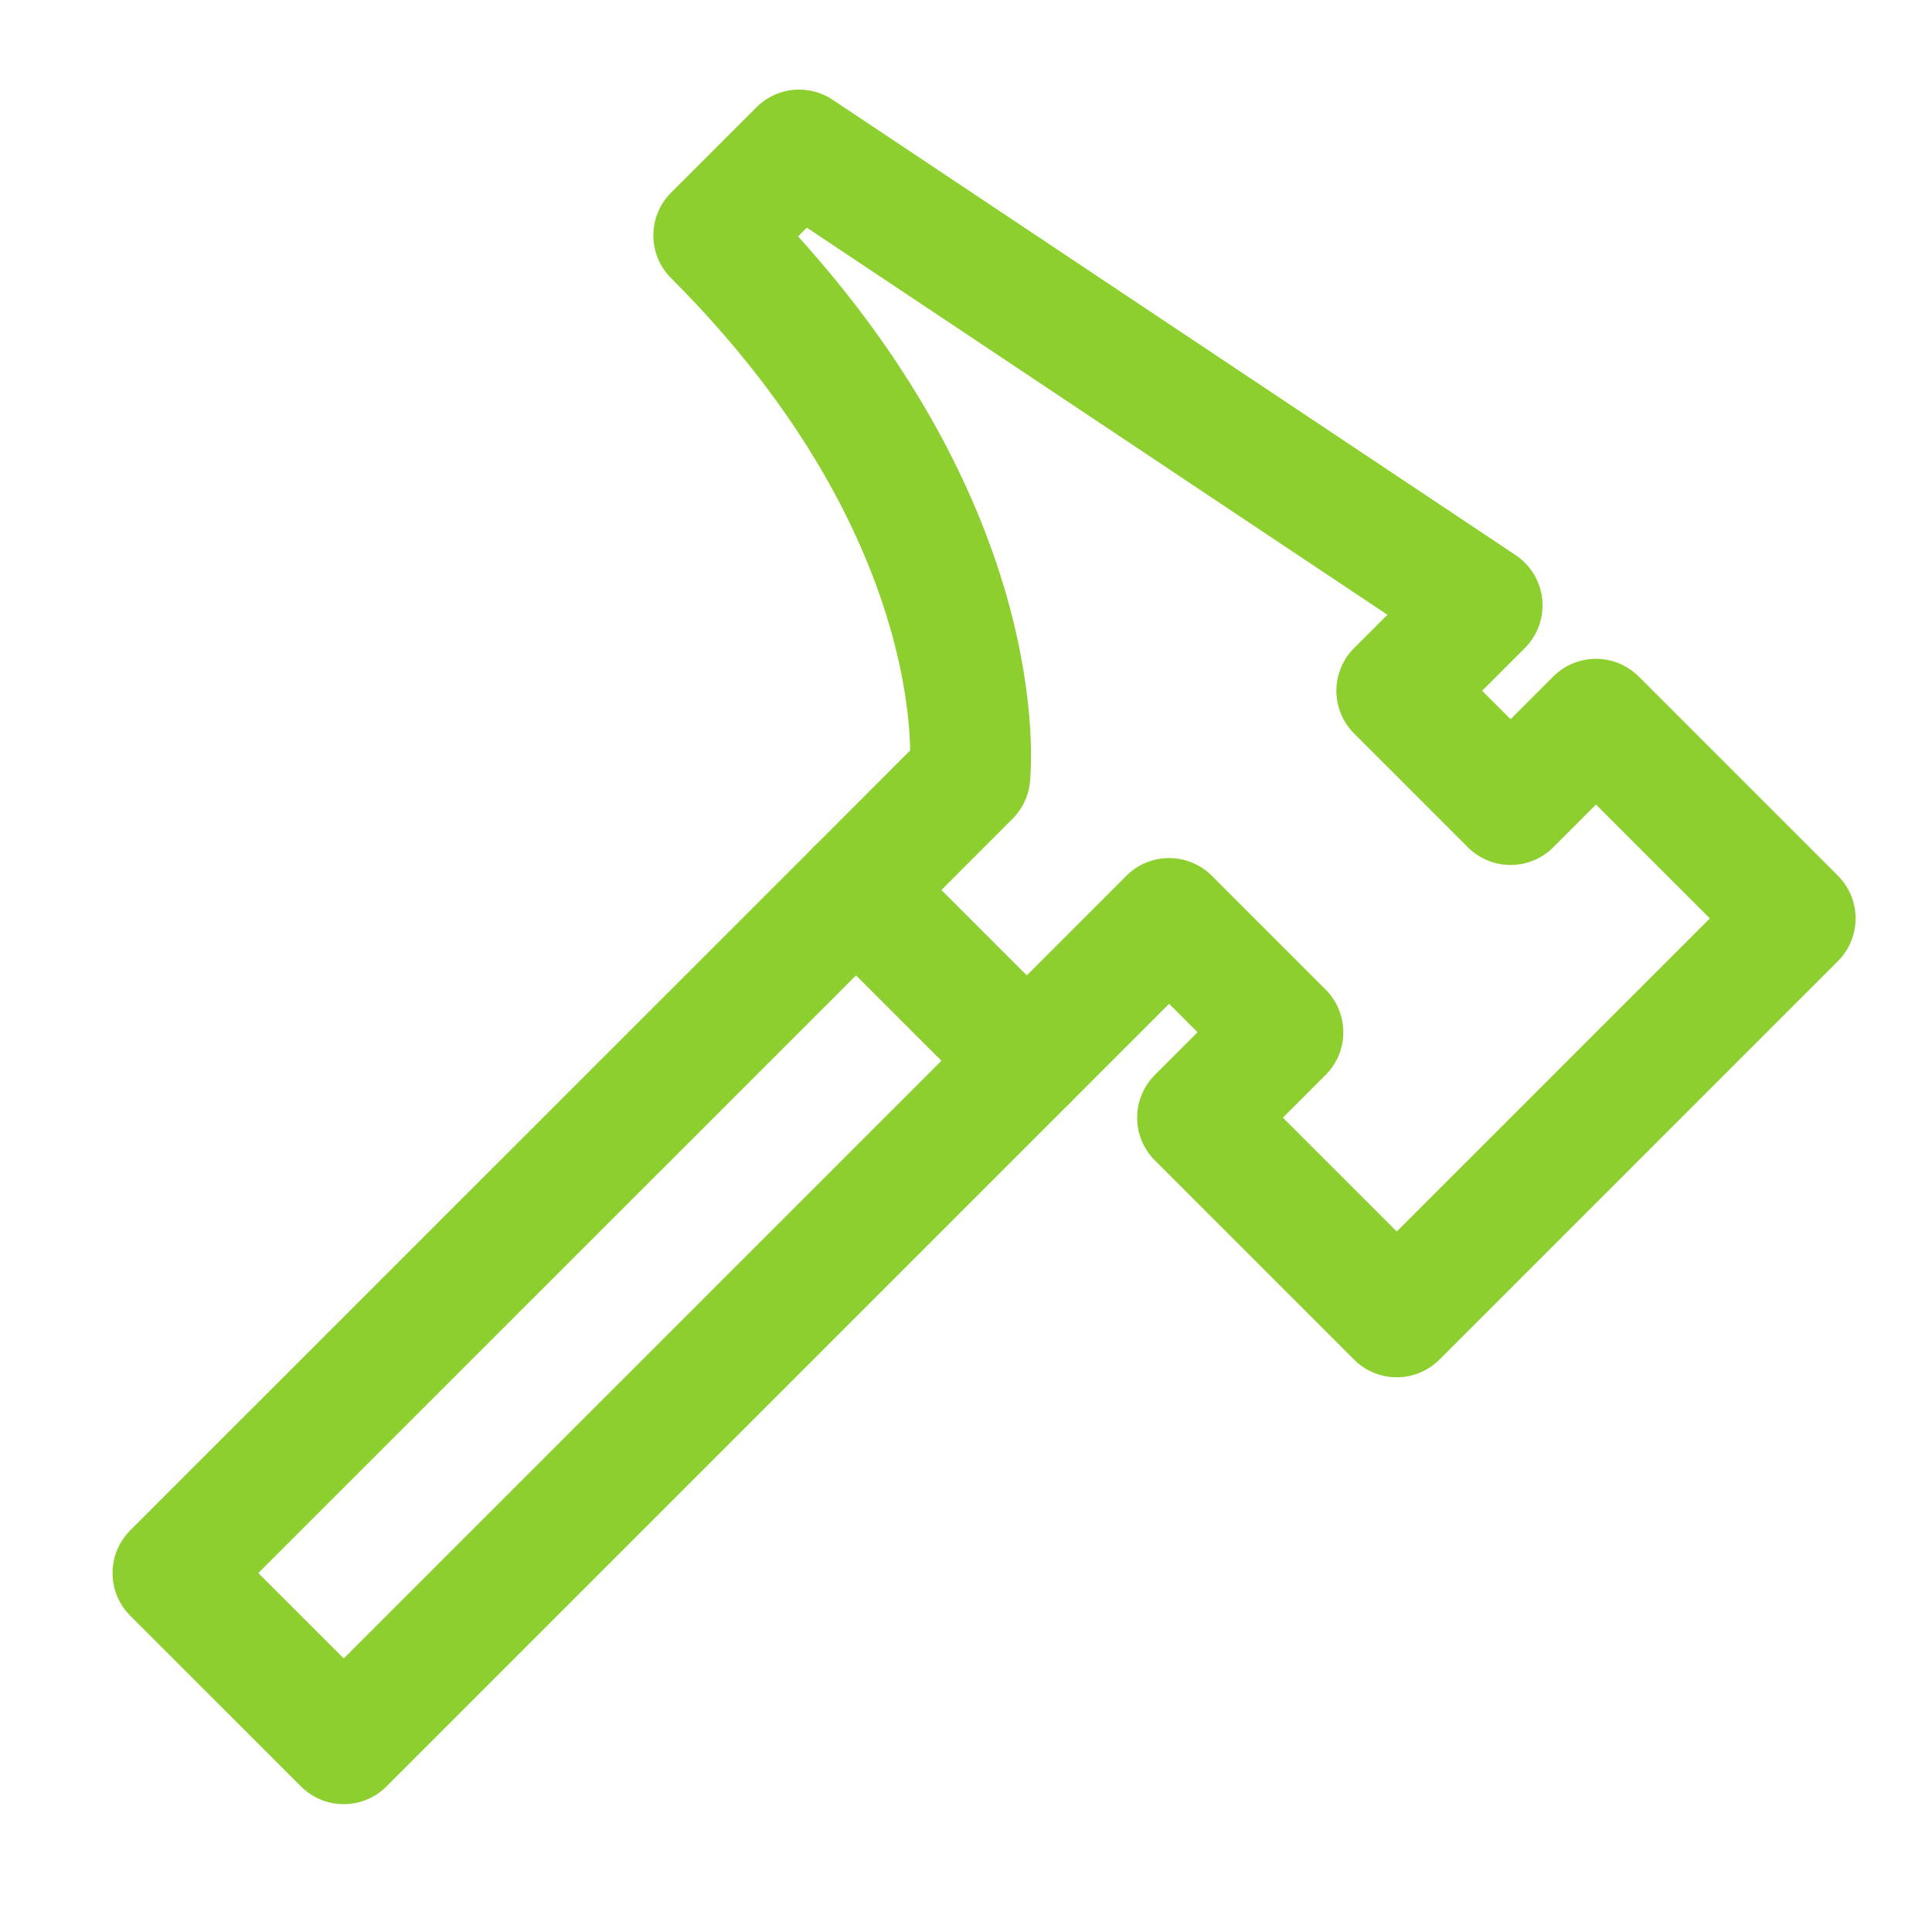
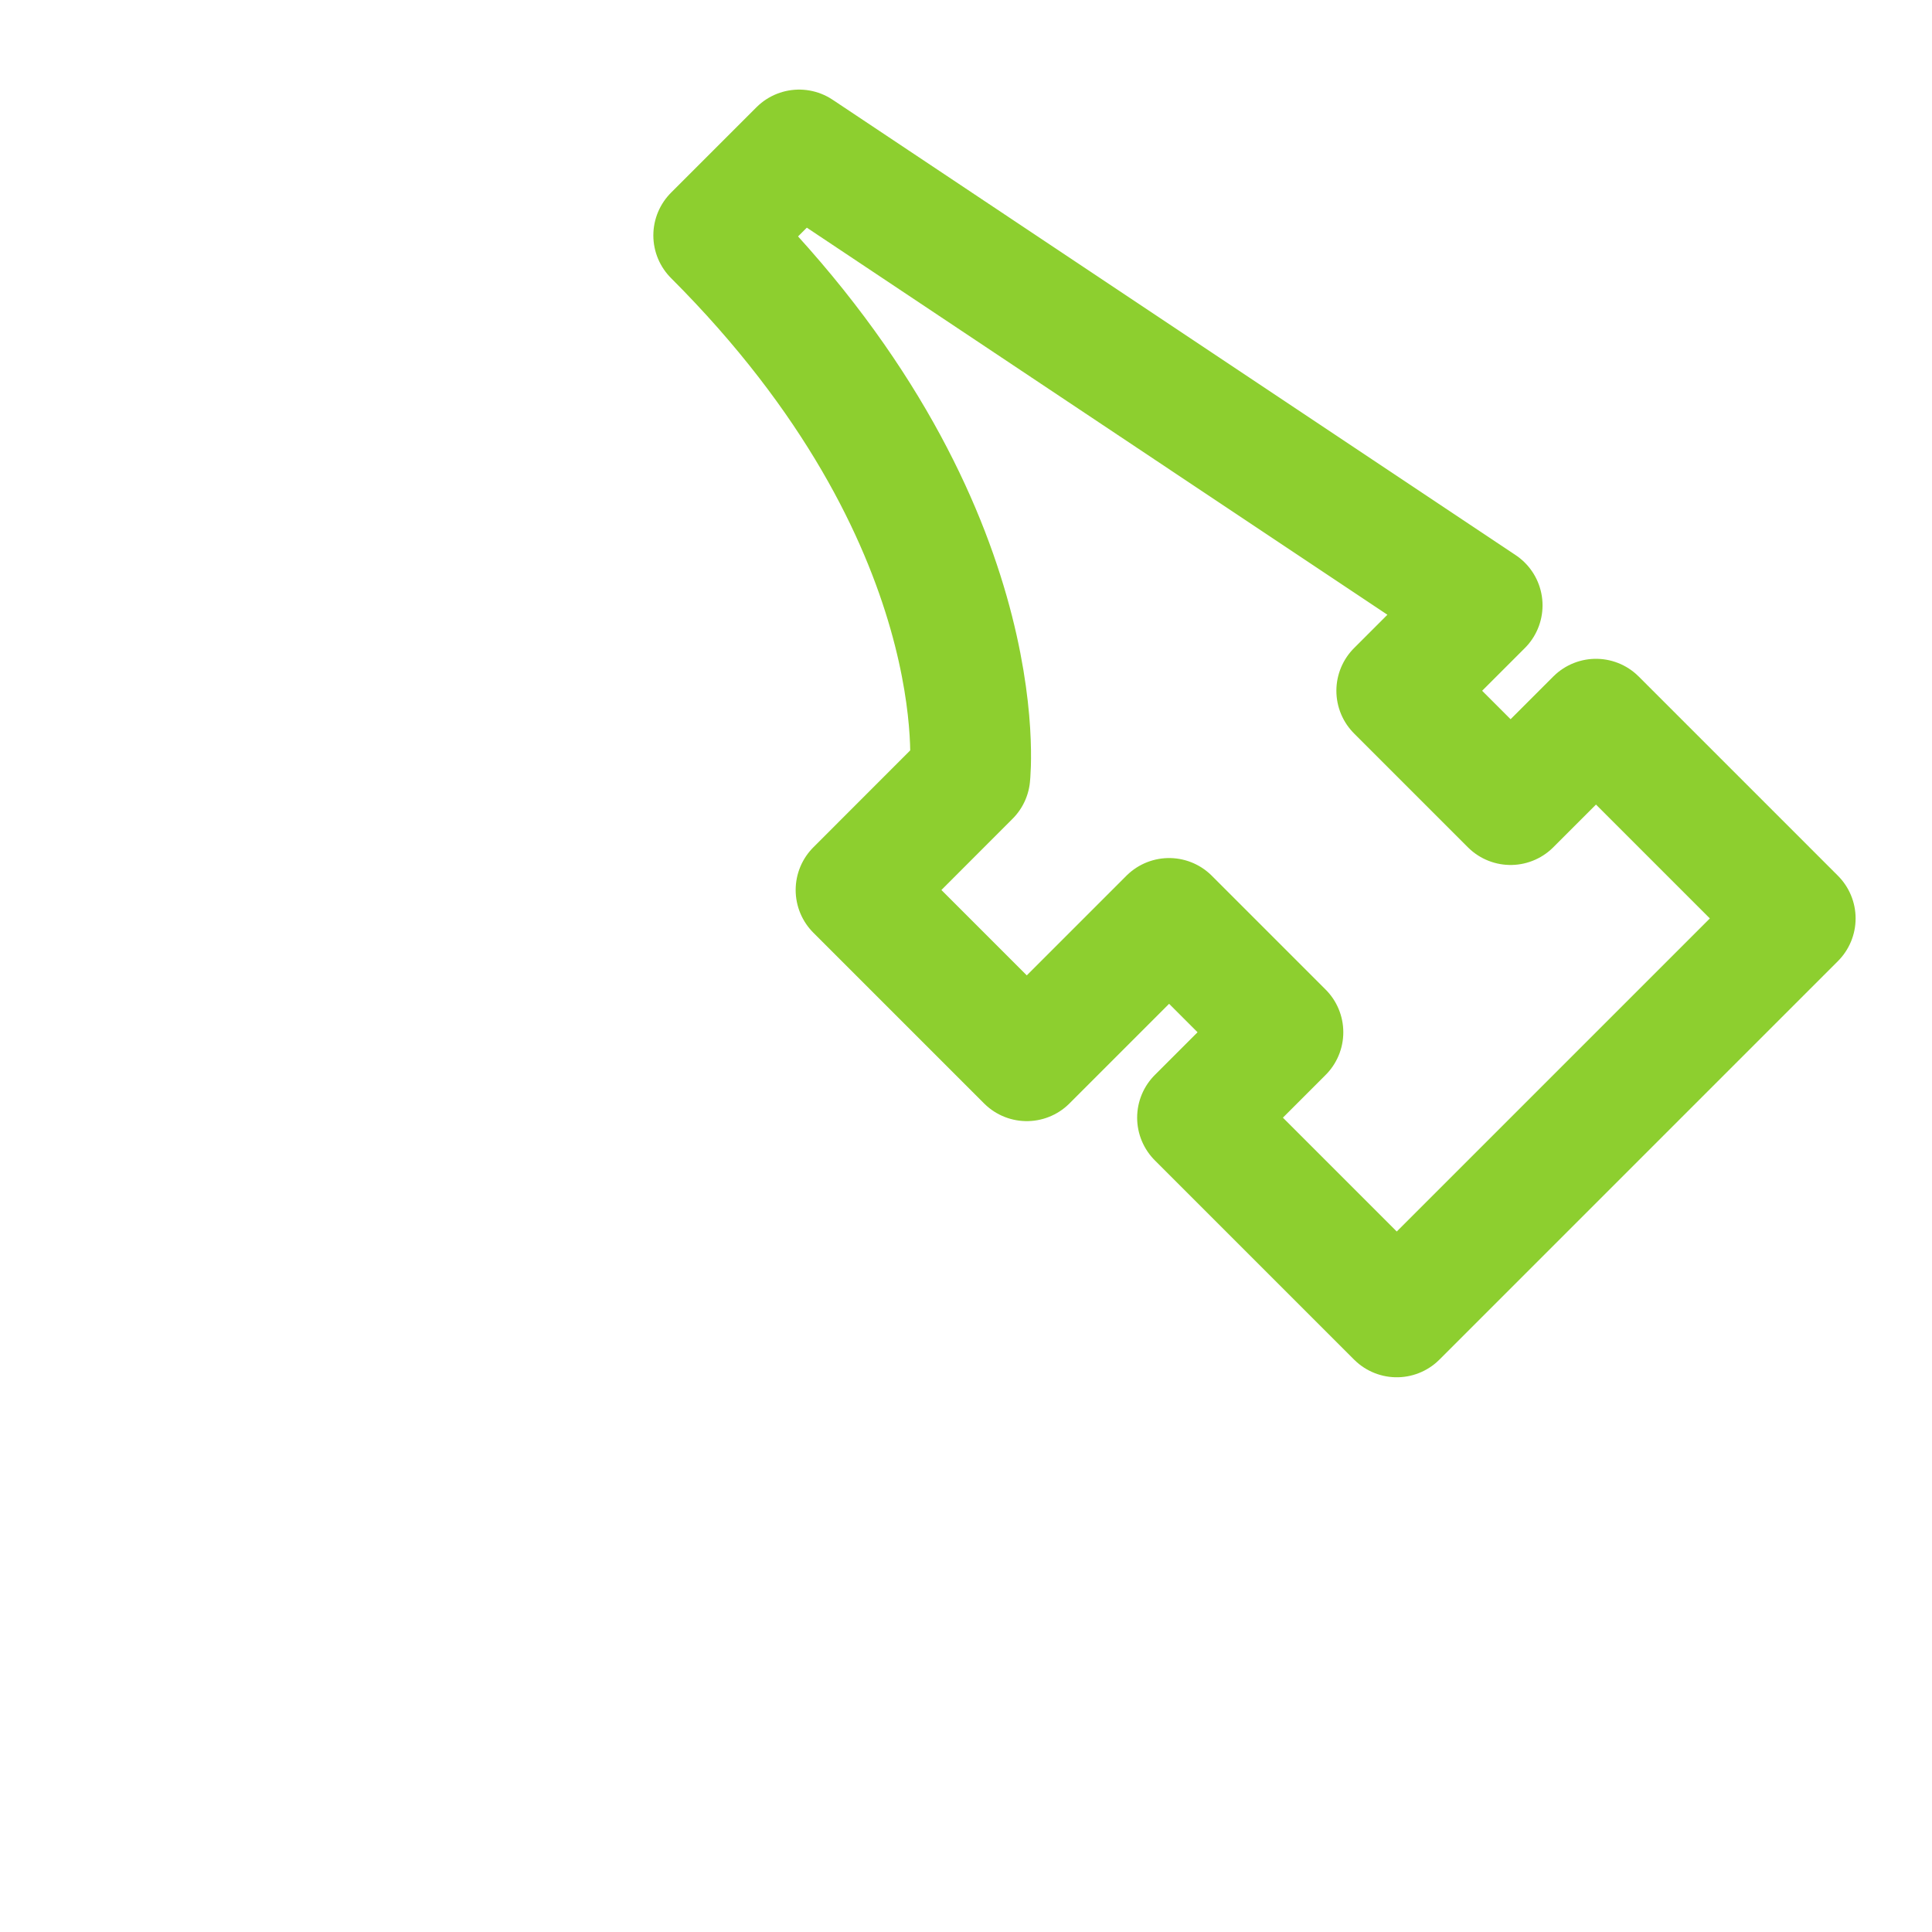
<svg xmlns="http://www.w3.org/2000/svg" width="24px" height="24px" viewBox="0 0 24 24" stroke-width="1.5" fill="none" color="#8DCF2F">
-   <path d="M10.634 11.056L2.148 19.541L4.27 21.662L12.755 13.177" stroke="#8DCF2F" stroke-width="1.5" stroke-linecap="round" stroke-linejoin="round" />
  <path d="M10.634 11.056L12.048 9.641C12.048 9.641 12.402 6.459 8.866 2.924L9.927 1.863L18.412 7.52L17.351 8.581L18.765 9.995L19.826 8.934L22.301 11.409L17.351 16.359L14.876 13.884L15.937 12.823L14.523 11.409L12.755 13.177L10.634 11.056Z" stroke="#8DCF2F" stroke-width="1.5" stroke-linecap="round" stroke-linejoin="round" />
</svg>